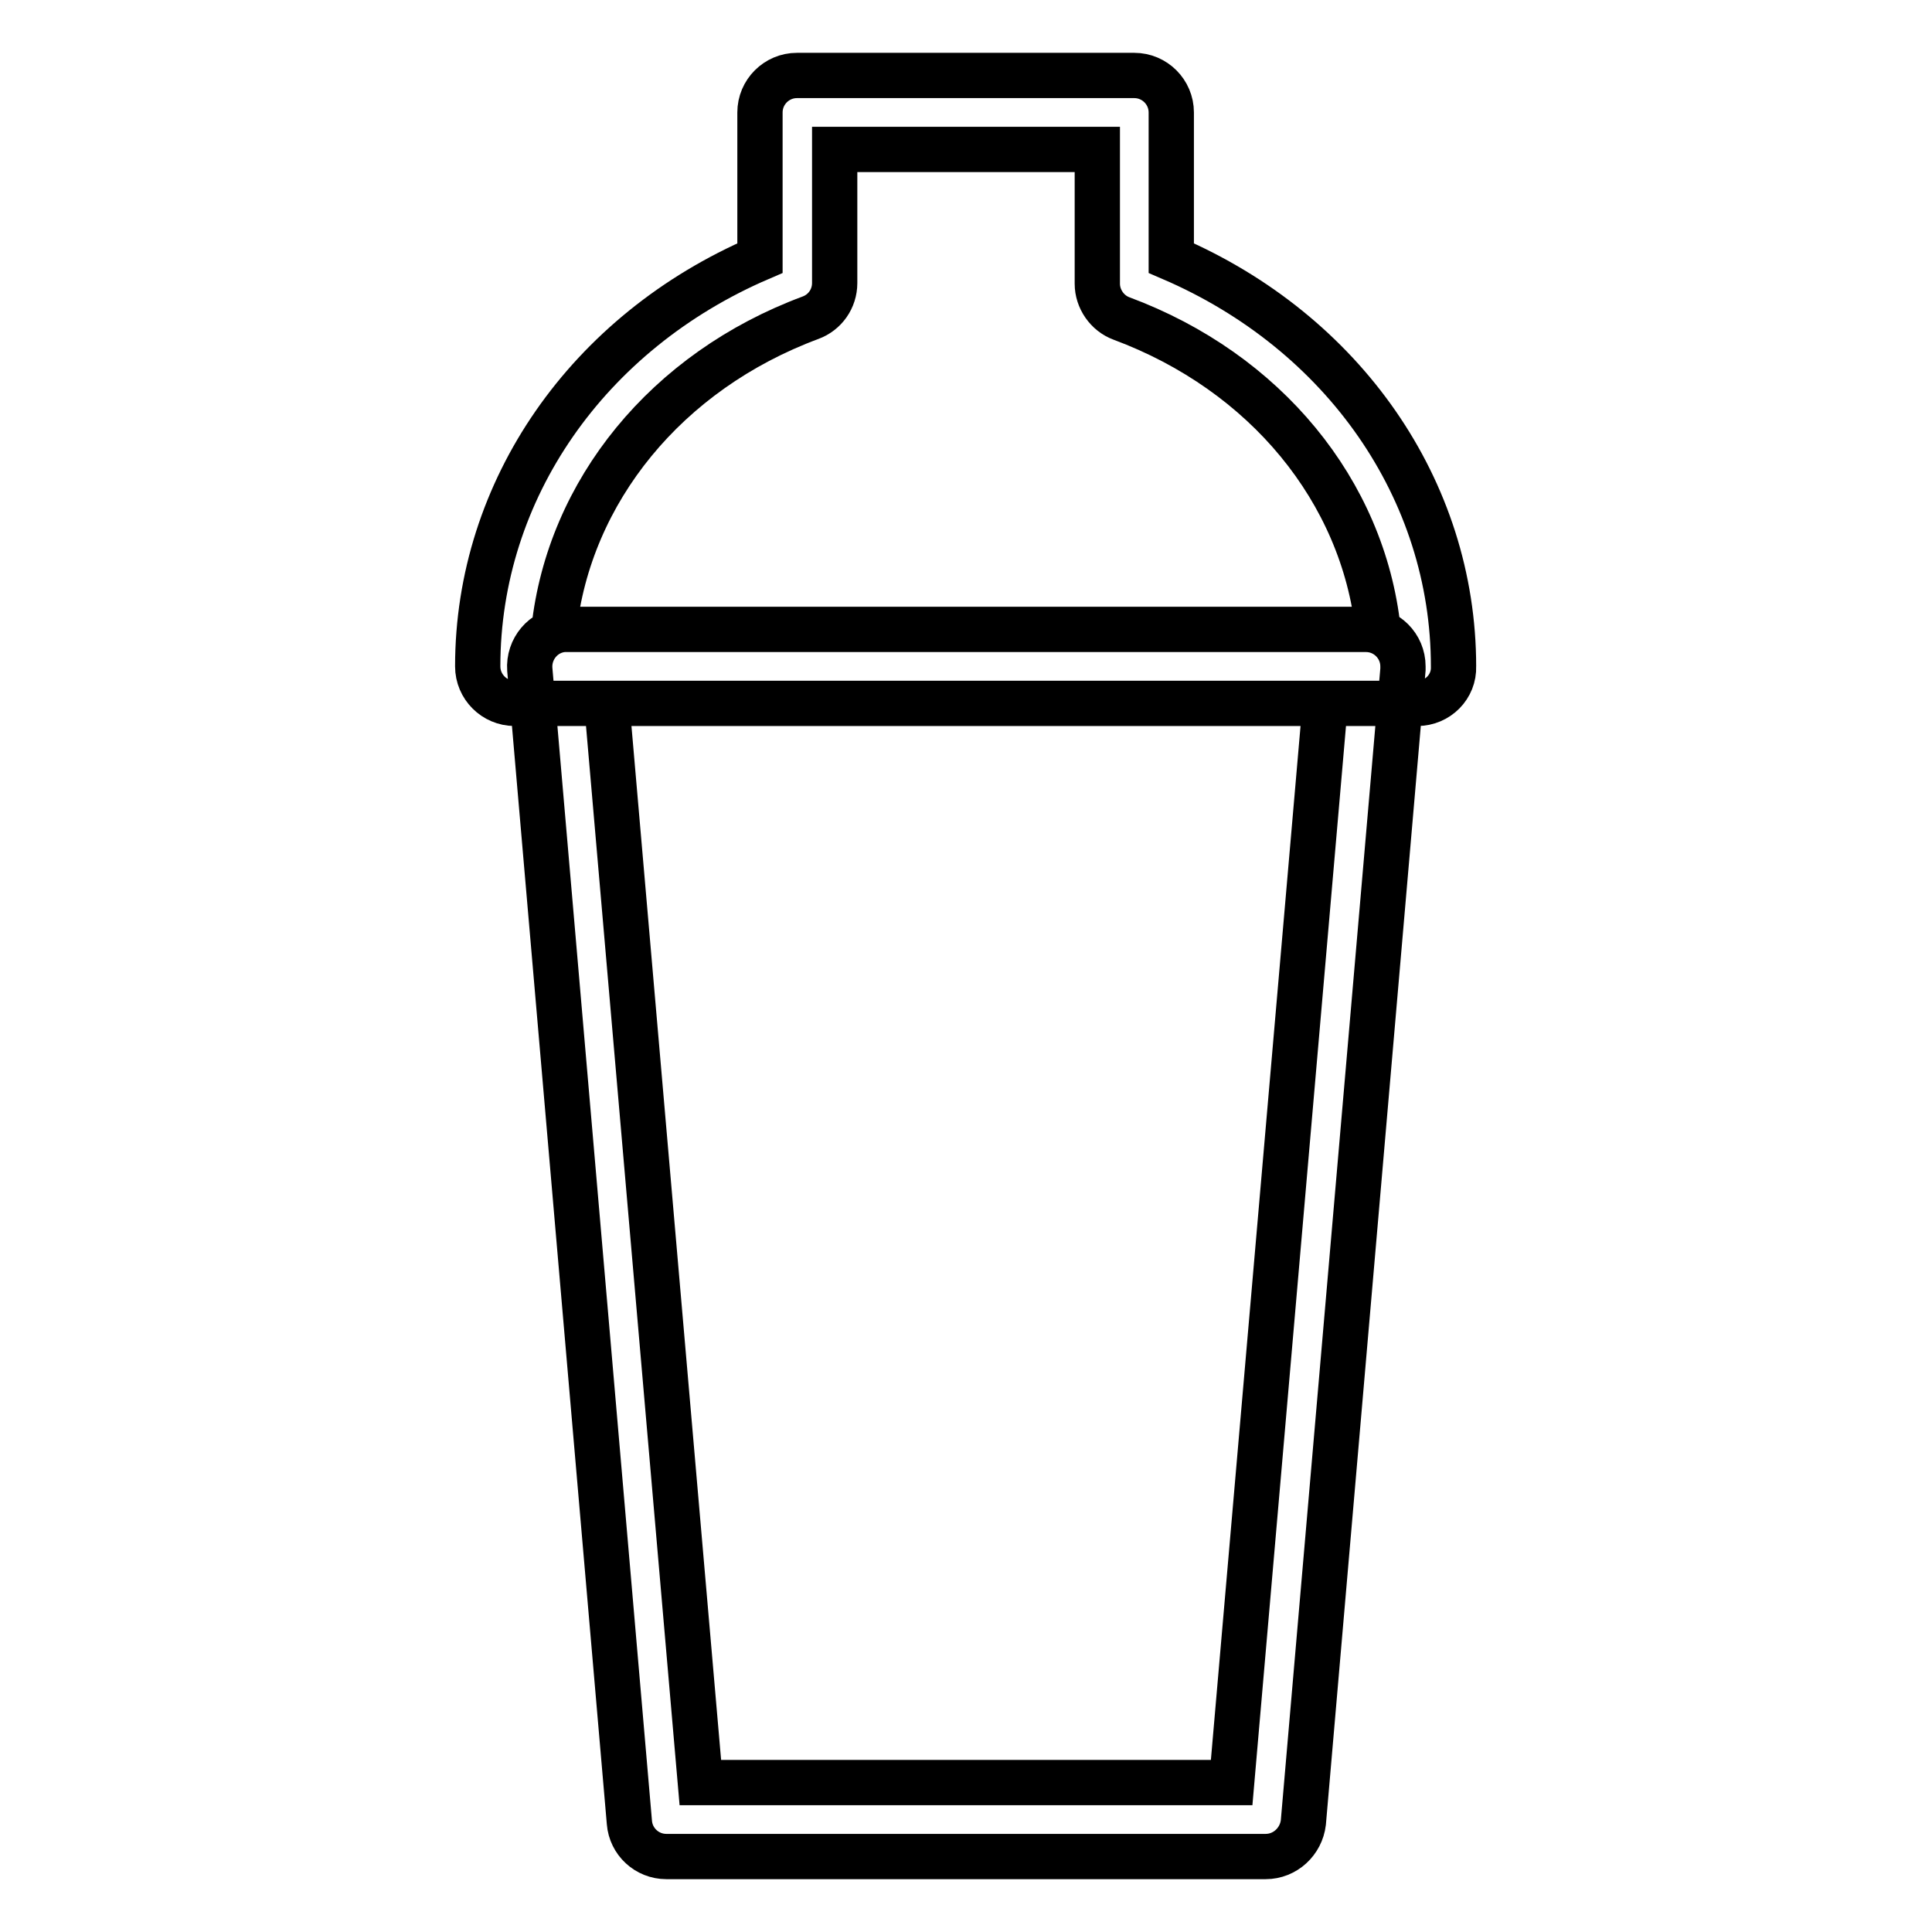
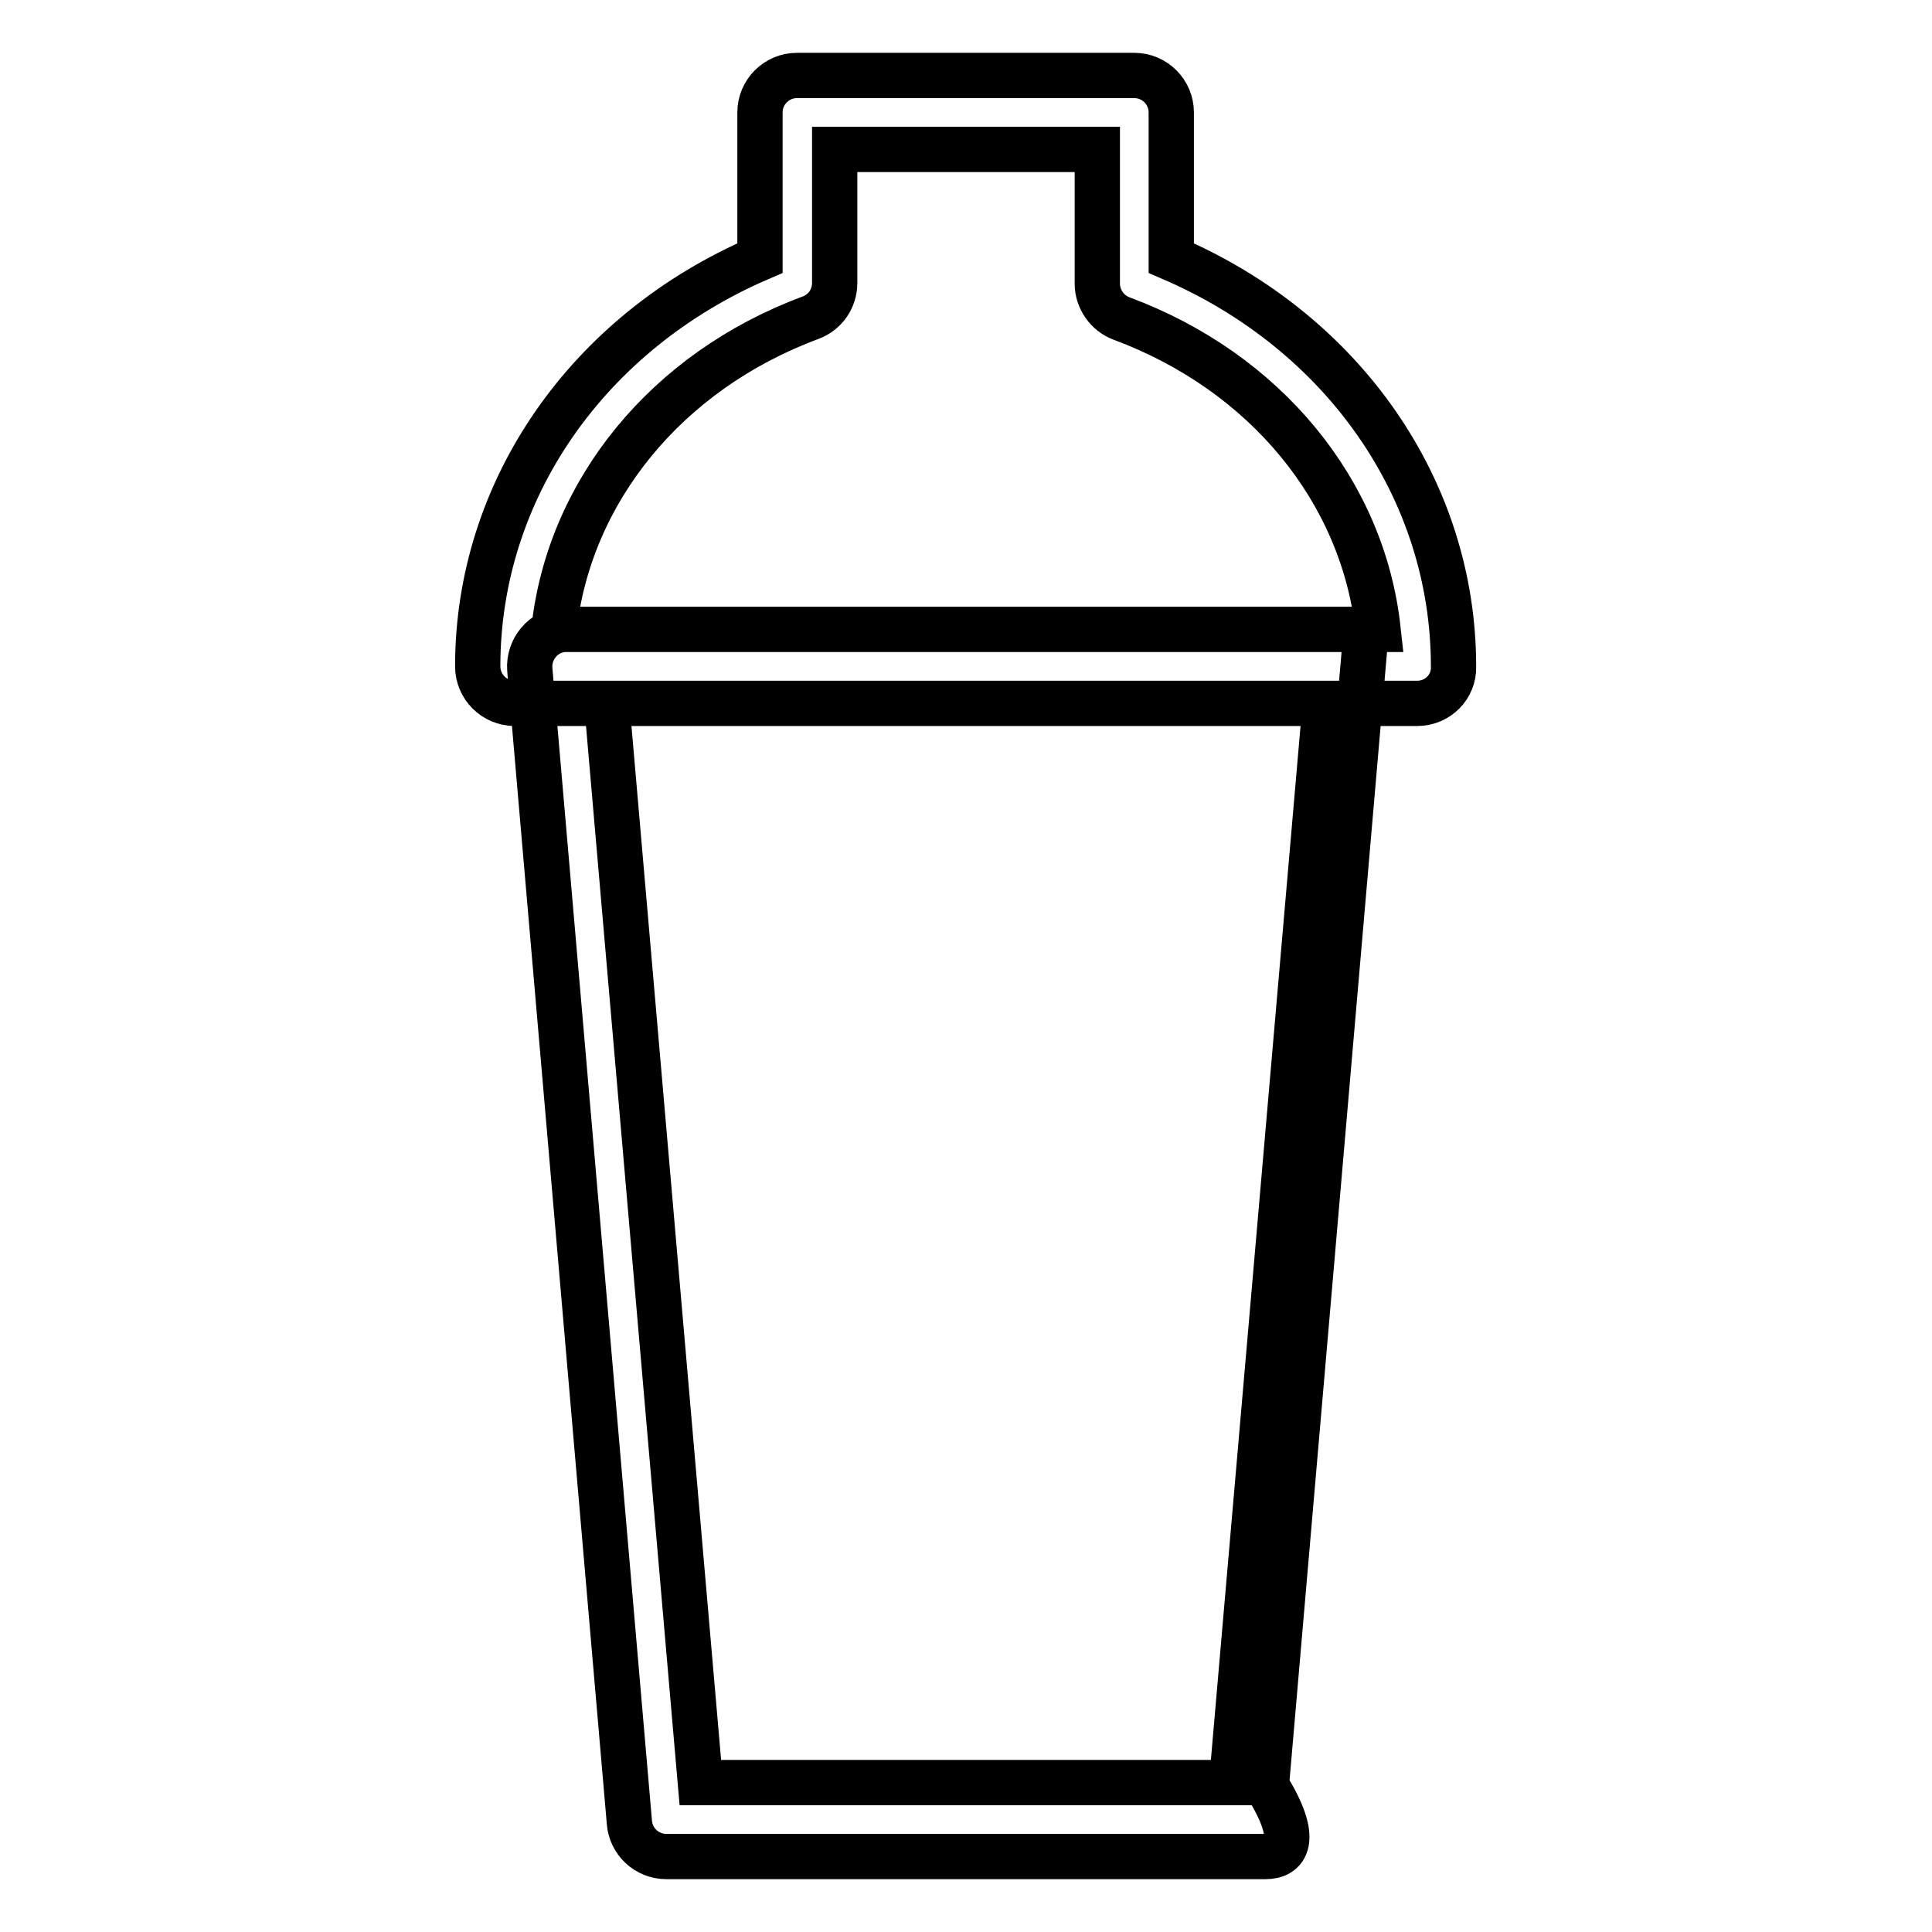
<svg xmlns="http://www.w3.org/2000/svg" version="1.1" x="0px" y="0px" viewBox="0 0 256 256" enable-background="new 0 0 256 256" xml:space="preserve">
  <g>
-     <path stroke-width="6" fill-opacity="0" stroke="#000000" d="M167.7,246H88.3c-2.6,0-4.7-2-4.9-4.5L70.2,88.7c-0.2-2.7,1.8-5.1,4.5-5.3c0.1,0,0.3,0,0.4,0h105.9 c2.7,0,4.9,2.2,4.9,4.9c0,0.1,0,0.3,0,0.4l-13.2,152.8C172.4,244,170.3,246,167.7,246z M92.8,236.2h70.4l12.4-143H80.4L92.8,236.2z  M187.8,93.2H68.2c-2.7,0-4.9-2.2-4.9-4.9l0,0c0-23.4,14.6-44.3,37.4-54.1V14.9c0-2.7,2.2-4.9,4.9-4.9l0,0h44.7 c2.7,0,4.9,2.2,4.9,4.9v19.3c22.8,9.8,37.4,30.7,37.4,54.1C192.7,91,190.5,93.2,187.8,93.2z M73.4,83.4h109.2 c-2-18.3-14.9-34.1-34-41.2c-1.9-0.7-3.2-2.6-3.2-4.6V19.8h-34.8v17.7c0,2.1-1.3,3.9-3.2,4.6C88.3,49.2,75.4,65.1,73.4,83.4z" />
+     <path stroke-width="6" fill-opacity="0" stroke="#000000" d="M167.7,246H88.3c-2.6,0-4.7-2-4.9-4.5L70.2,88.7c-0.2-2.7,1.8-5.1,4.5-5.3c0.1,0,0.3,0,0.4,0h105.9 c0,0.1,0,0.3,0,0.4l-13.2,152.8C172.4,244,170.3,246,167.7,246z M92.8,236.2h70.4l12.4-143H80.4L92.8,236.2z  M187.8,93.2H68.2c-2.7,0-4.9-2.2-4.9-4.9l0,0c0-23.4,14.6-44.3,37.4-54.1V14.9c0-2.7,2.2-4.9,4.9-4.9l0,0h44.7 c2.7,0,4.9,2.2,4.9,4.9v19.3c22.8,9.8,37.4,30.7,37.4,54.1C192.7,91,190.5,93.2,187.8,93.2z M73.4,83.4h109.2 c-2-18.3-14.9-34.1-34-41.2c-1.9-0.7-3.2-2.6-3.2-4.6V19.8h-34.8v17.7c0,2.1-1.3,3.9-3.2,4.6C88.3,49.2,75.4,65.1,73.4,83.4z" />
  </g>
</svg>